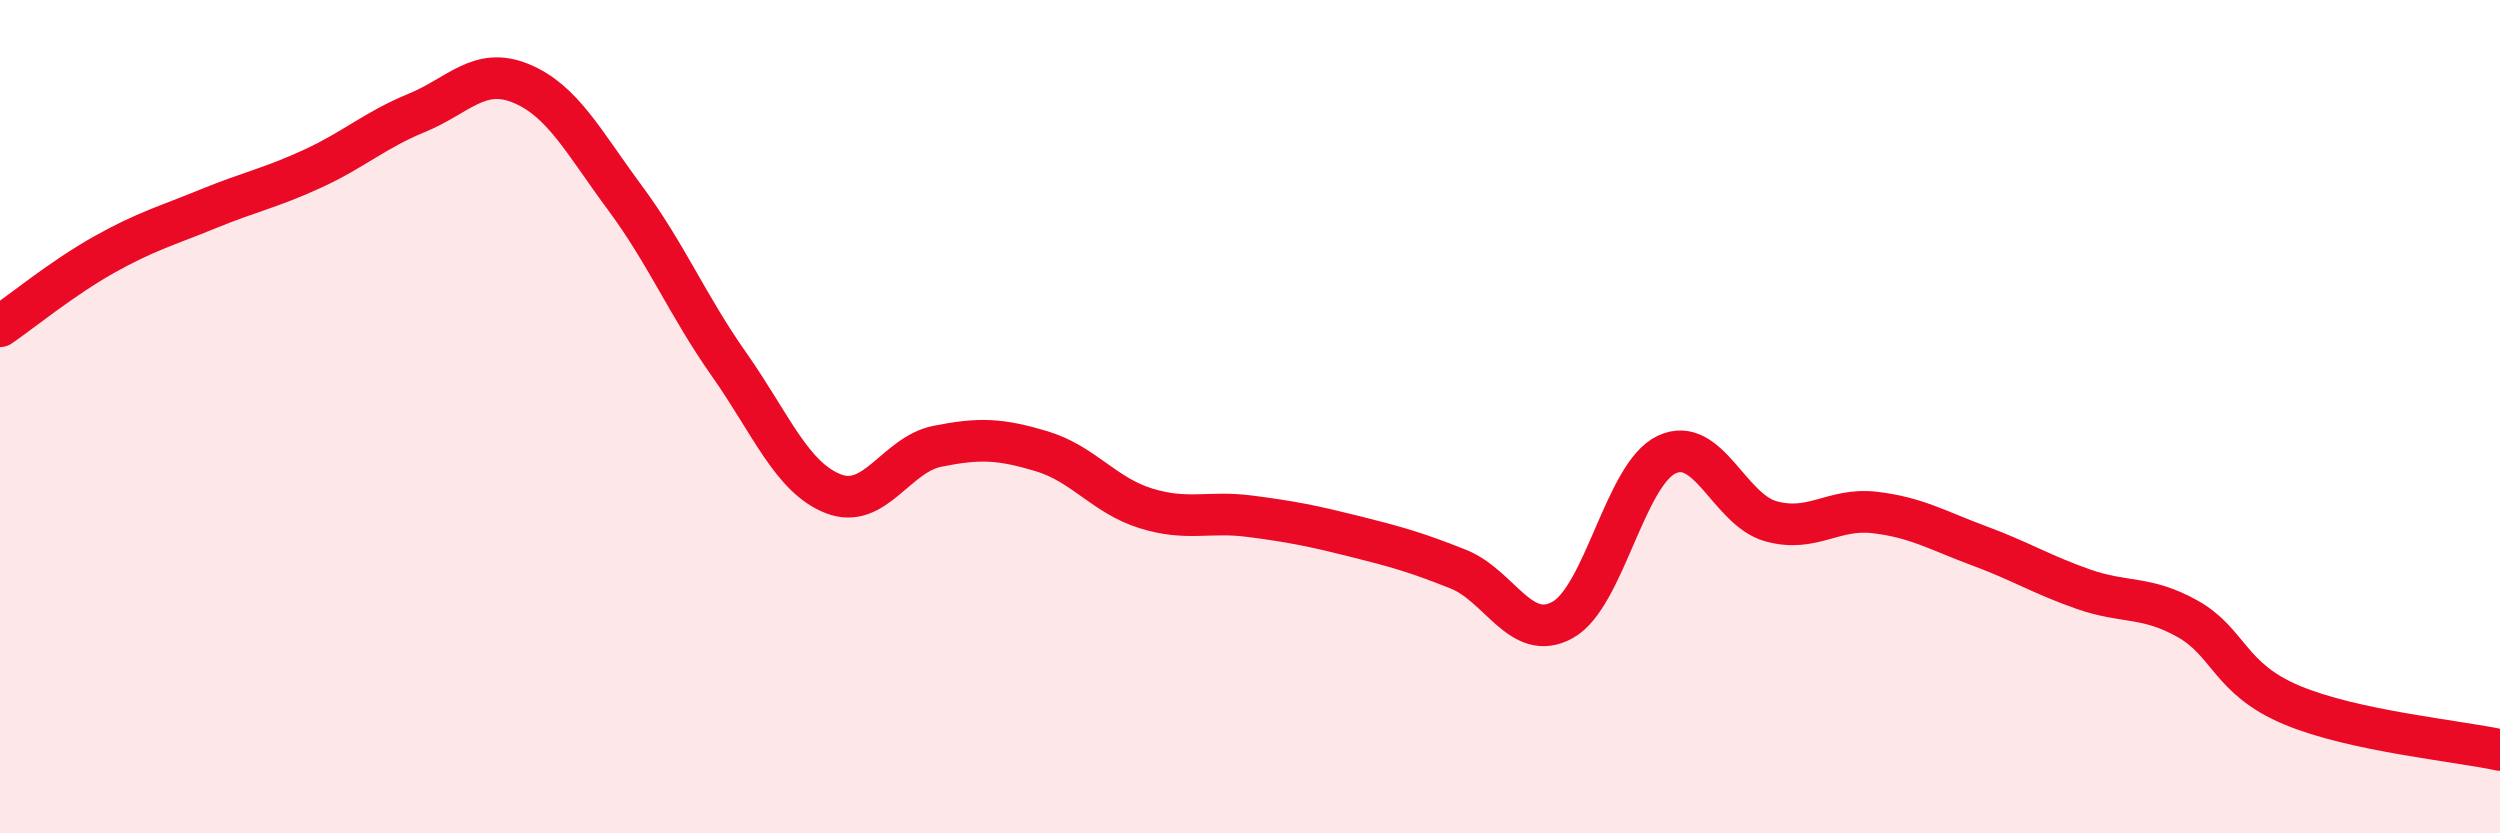
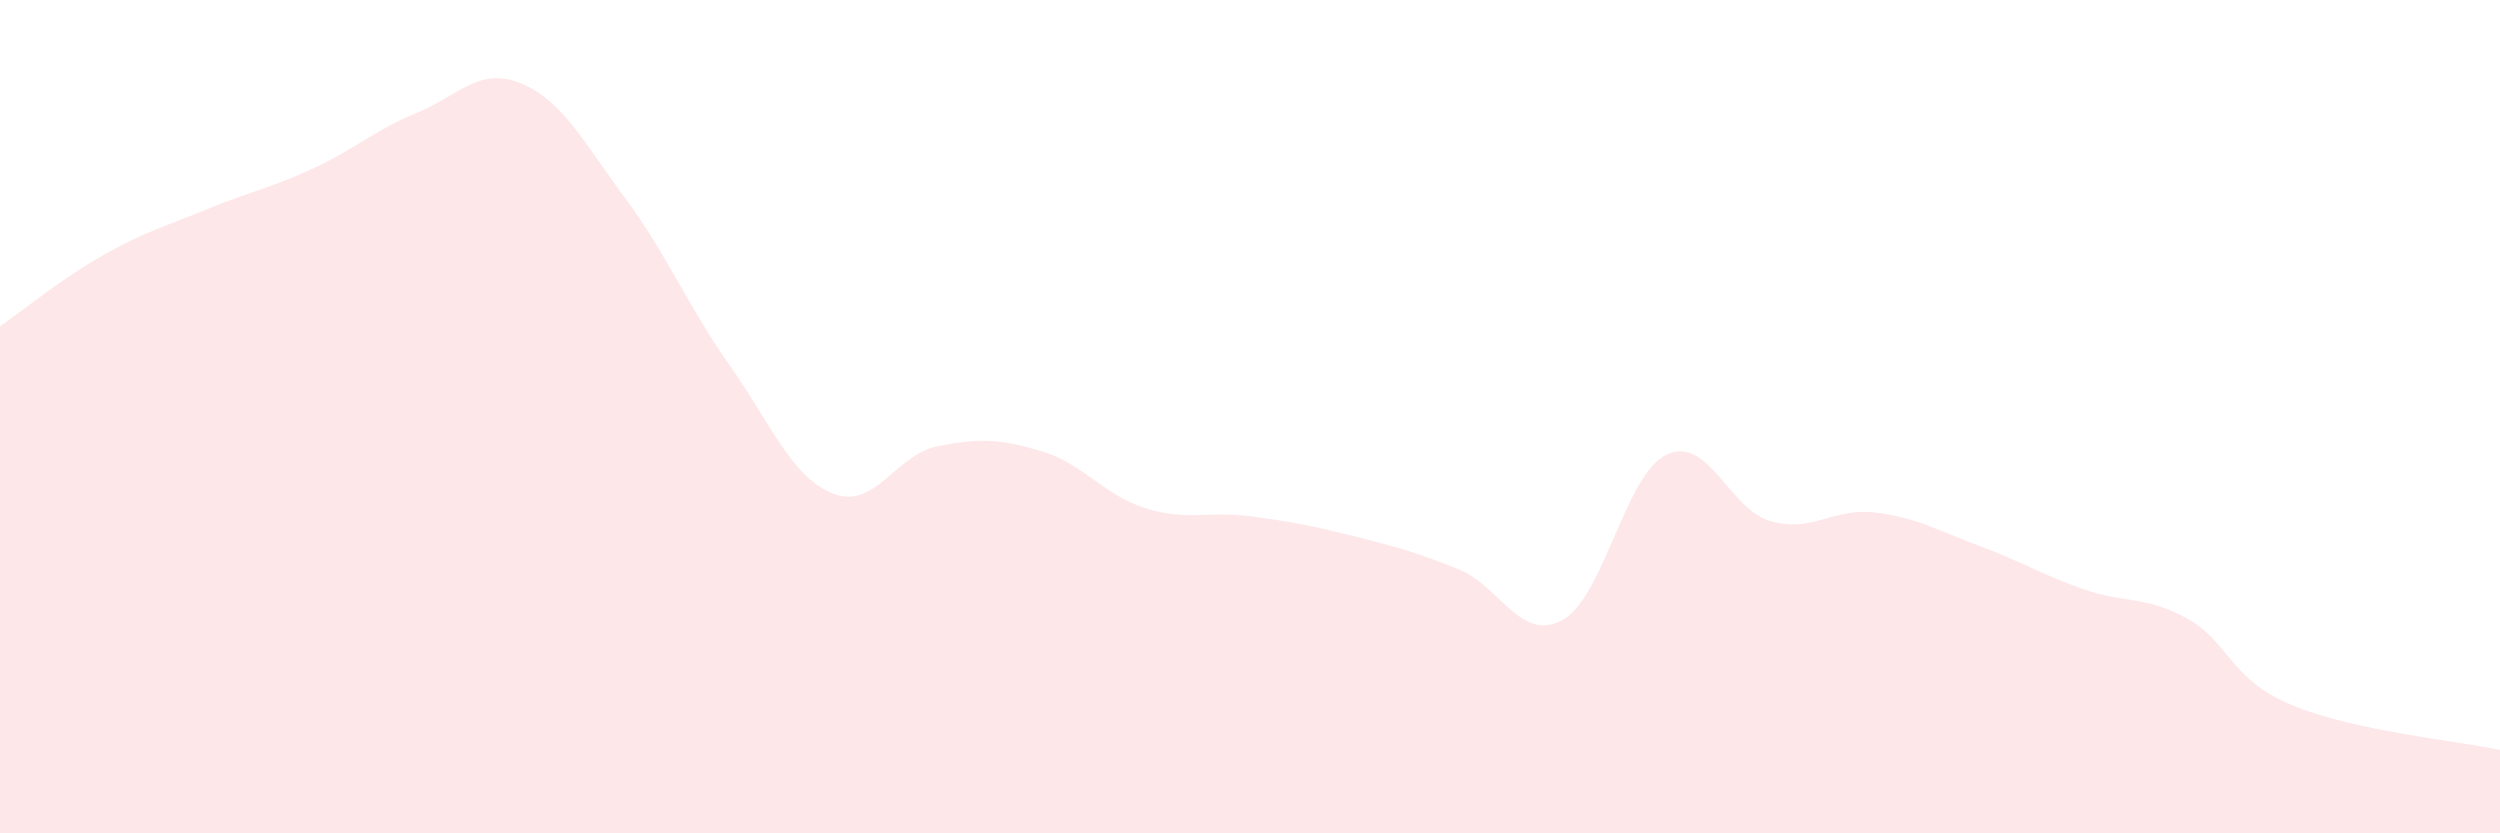
<svg xmlns="http://www.w3.org/2000/svg" width="60" height="20" viewBox="0 0 60 20">
  <path d="M 0,7.83 C 0.5,7.49 1.5,6.67 2.5,6.11 C 3.5,5.55 4,5.42 5,5.01 C 6,4.6 6.5,4.51 7.5,4.05 C 8.5,3.59 9,3.12 10,2.71 C 11,2.3 11.5,1.59 12.5,2 C 13.5,2.41 14,3.4 15,4.75 C 16,6.1 16.5,7.33 17.5,8.75 C 18.5,10.17 19,11.46 20,11.85 C 21,12.24 21.5,10.91 22.5,10.71 C 23.5,10.51 24,10.53 25,10.83 C 26,11.13 26.5,11.89 27.5,12.2 C 28.5,12.51 29,12.26 30,12.39 C 31,12.52 31.5,12.62 32.5,12.87 C 33.5,13.12 34,13.26 35,13.66 C 36,14.06 36.5,15.43 37.5,14.88 C 38.5,14.33 39,11.38 40,10.91 C 41,10.44 41.5,12.23 42.5,12.51 C 43.5,12.79 44,12.18 45,12.3 C 46,12.42 46.5,12.73 47.5,13.1 C 48.5,13.47 49,13.79 50,14.14 C 51,14.49 51.5,14.29 52.5,14.85 C 53.5,15.41 53.5,16.29 55,16.92 C 56.5,17.55 59,17.78 60,18L60 20L0 20Z" fill="#EB0A25" opacity="0.1" stroke-linecap="round" stroke-linejoin="round" />
-   <path d="M 0,7.83 C 0.5,7.49 1.5,6.67 2.5,6.11 C 3.5,5.55 4,5.42 5,5.01 C 6,4.6 6.5,4.51 7.5,4.05 C 8.5,3.59 9,3.12 10,2.71 C 11,2.3 11.5,1.59 12.5,2 C 13.5,2.41 14,3.4 15,4.75 C 16,6.1 16.5,7.33 17.5,8.75 C 18.5,10.17 19,11.46 20,11.85 C 21,12.24 21.5,10.91 22.5,10.71 C 23.5,10.51 24,10.53 25,10.83 C 26,11.13 26.5,11.89 27.5,12.2 C 28.5,12.51 29,12.26 30,12.39 C 31,12.52 31.5,12.62 32.5,12.87 C 33.5,13.12 34,13.26 35,13.66 C 36,14.06 36.5,15.43 37.5,14.88 C 38.5,14.33 39,11.38 40,10.91 C 41,10.44 41.5,12.23 42.5,12.51 C 43.5,12.79 44,12.18 45,12.3 C 46,12.42 46.5,12.73 47.5,13.1 C 48.5,13.47 49,13.79 50,14.14 C 51,14.49 51.5,14.29 52.5,14.85 C 53.5,15.41 53.5,16.29 55,16.92 C 56.5,17.55 59,17.78 60,18" stroke="#EB0A25" stroke-width="1" fill="none" stroke-linecap="round" stroke-linejoin="round" />
</svg>